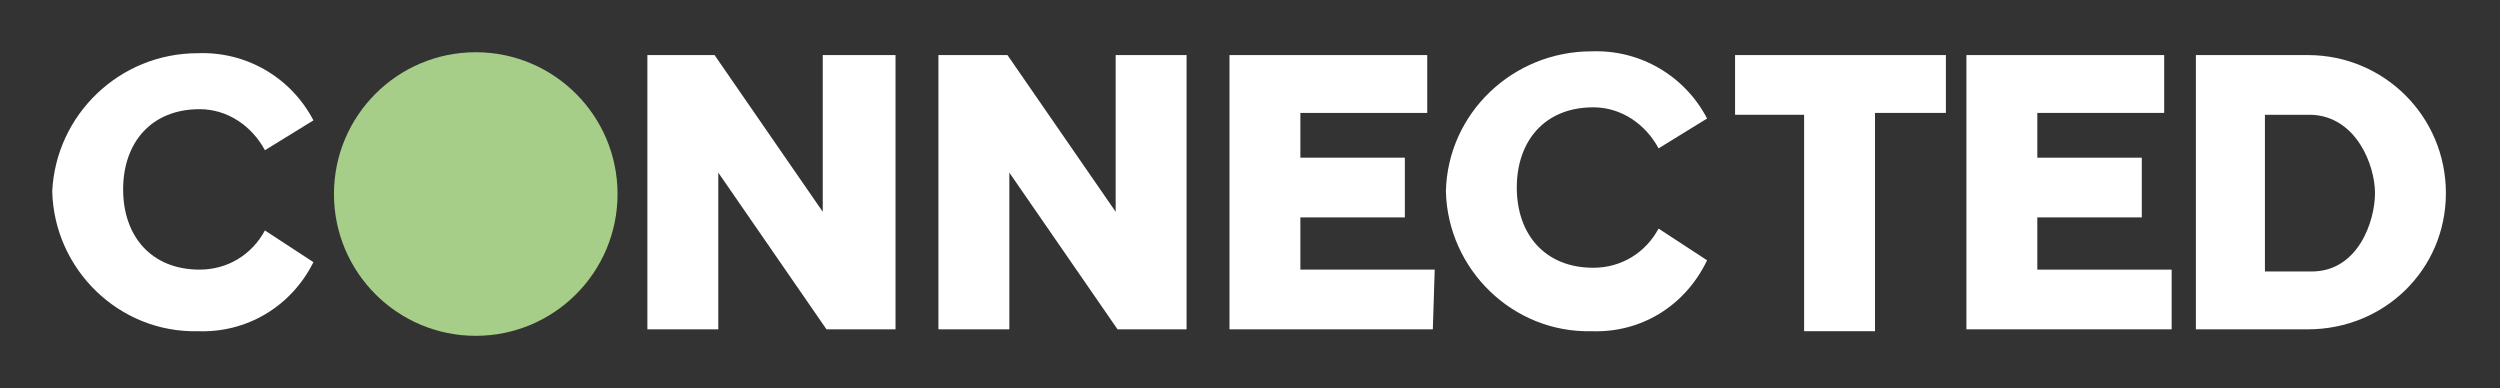
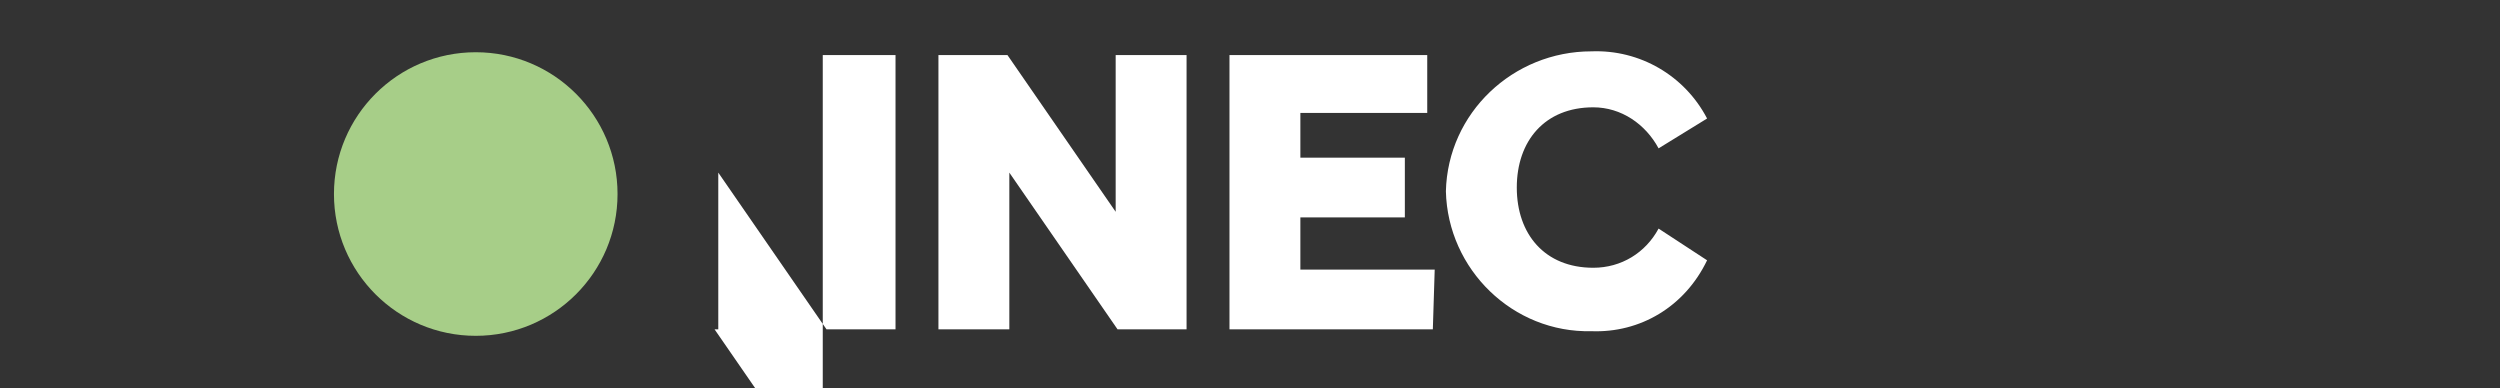
<svg xmlns="http://www.w3.org/2000/svg" version="1.1" id="Group_4593" x="0px" y="0px" viewBox="0 0 134 20.8" style="enable-background:new 0 0 134 20.8;" xml:space="preserve">
  <rect x="0" y="0" width="134" height="20.8" fill="#333333" stroke="none" />
  <style type="text/css">
	.st0{fill:#A7CE88;}
	.st1{fill:#FFFFFF;}
</style>
  <g>
    <g id="Group_4_00000095303389938655874270000012846143594907343786_" transform="translate(0 0.052)">
-       <path id="Path_11_00000111902012850519581430000007844020264991346574_" class="st1" d="M10.6,17.7c-4.2,0.1-7.7-3.3-7.8-7.5    C3,6.1,6.4,2.8,10.6,2.8c2.6-0.1,5,1.3,6.2,3.6l-2.6,1.6c-0.7-1.3-2-2.2-3.5-2.2c-2.6,0-4.1,1.8-4.1,4.3s1.5,4.3,4.1,4.3    c1.5,0,2.8-0.8,3.5-2.1l2.6,1.7C15.6,16.4,13.2,17.8,10.6,17.7z" />
-       <path id="Path_12_00000161621082114498035550000016577342381044589485_" class="st1" d="M44.3,17.6l-5.8-8.4v8.4h-3.8V2.9h3.6    l5.8,8.4V2.9H48v14.7H44.3z" />
+       <path id="Path_12_00000161621082114498035550000016577342381044589485_" class="st1" d="M44.3,17.6l-5.8-8.4v8.4h-3.8h3.6    l5.8,8.4V2.9H48v14.7H44.3z" />
      <path id="Path_13_00000051355923402043110710000005785941494968013723_" class="st1" d="M59.9,17.6l-5.8-8.4v8.4h-3.8V2.9H54    l5.8,8.4V2.9h3.8v14.7H59.9z" />
      <path id="Path_14_00000000218625176871249500000008211361830917596309_" class="st1" d="M76.8,17.6H65.9V2.9h10.6v3.1h-6.8v2.4    h5.6v3.2h-5.6v2.8h7.2L76.8,17.6z" />
      <path id="Path_15_00000178174296494420653970000010186664778304202632_" class="st1" d="M85.3,17.7c-4.2,0.1-7.7-3.3-7.8-7.5    c0.1-4.2,3.6-7.5,7.8-7.5c2.6-0.1,5,1.3,6.2,3.6l-2.6,1.6c-0.7-1.3-2-2.2-3.5-2.2c-2.6,0-4.1,1.8-4.1,4.3s1.5,4.3,4.1,4.3    c1.5,0,2.8-0.8,3.5-2.1l2.6,1.7C90.3,16.4,87.9,17.8,85.3,17.7z" />
-       <path id="Path_16_00000115501972924976075460000001434391037595510180_" class="st1" d="M100.5,6.1v11.6h-3.8V6.1H93V2.9h11.3v3.1    H100.5z" />
-       <path id="Path_17_00000134221325856216575410000016919175324497606275_" class="st1" d="M116.3,17.6h-10.9V2.9h10.6v3.1h-6.8v2.4    h5.6v3.2h-5.6v2.8h7.2V17.6z" />
-       <path id="Path_18_00000012474787914557025770000010969678354473708929_" class="st1" d="M123.7,17.6h-6V2.9h6    c4.1,0,7.4,3.3,7.4,7.4C131.1,14.4,127.8,17.6,123.7,17.6z M127.3,10.3c0-1.5-1-4.1-3.4-4.2h-2.5v8.4h2.5    C126.4,14.5,127.3,11.8,127.3,10.3z" />
    </g>
    <ellipse id="Ellipse_1_00000033345093473618337090000003705205742899261341_" class="st0" cx="25.5" cy="10.4" rx="7.6" ry="7.6" />
  </g>
</svg>